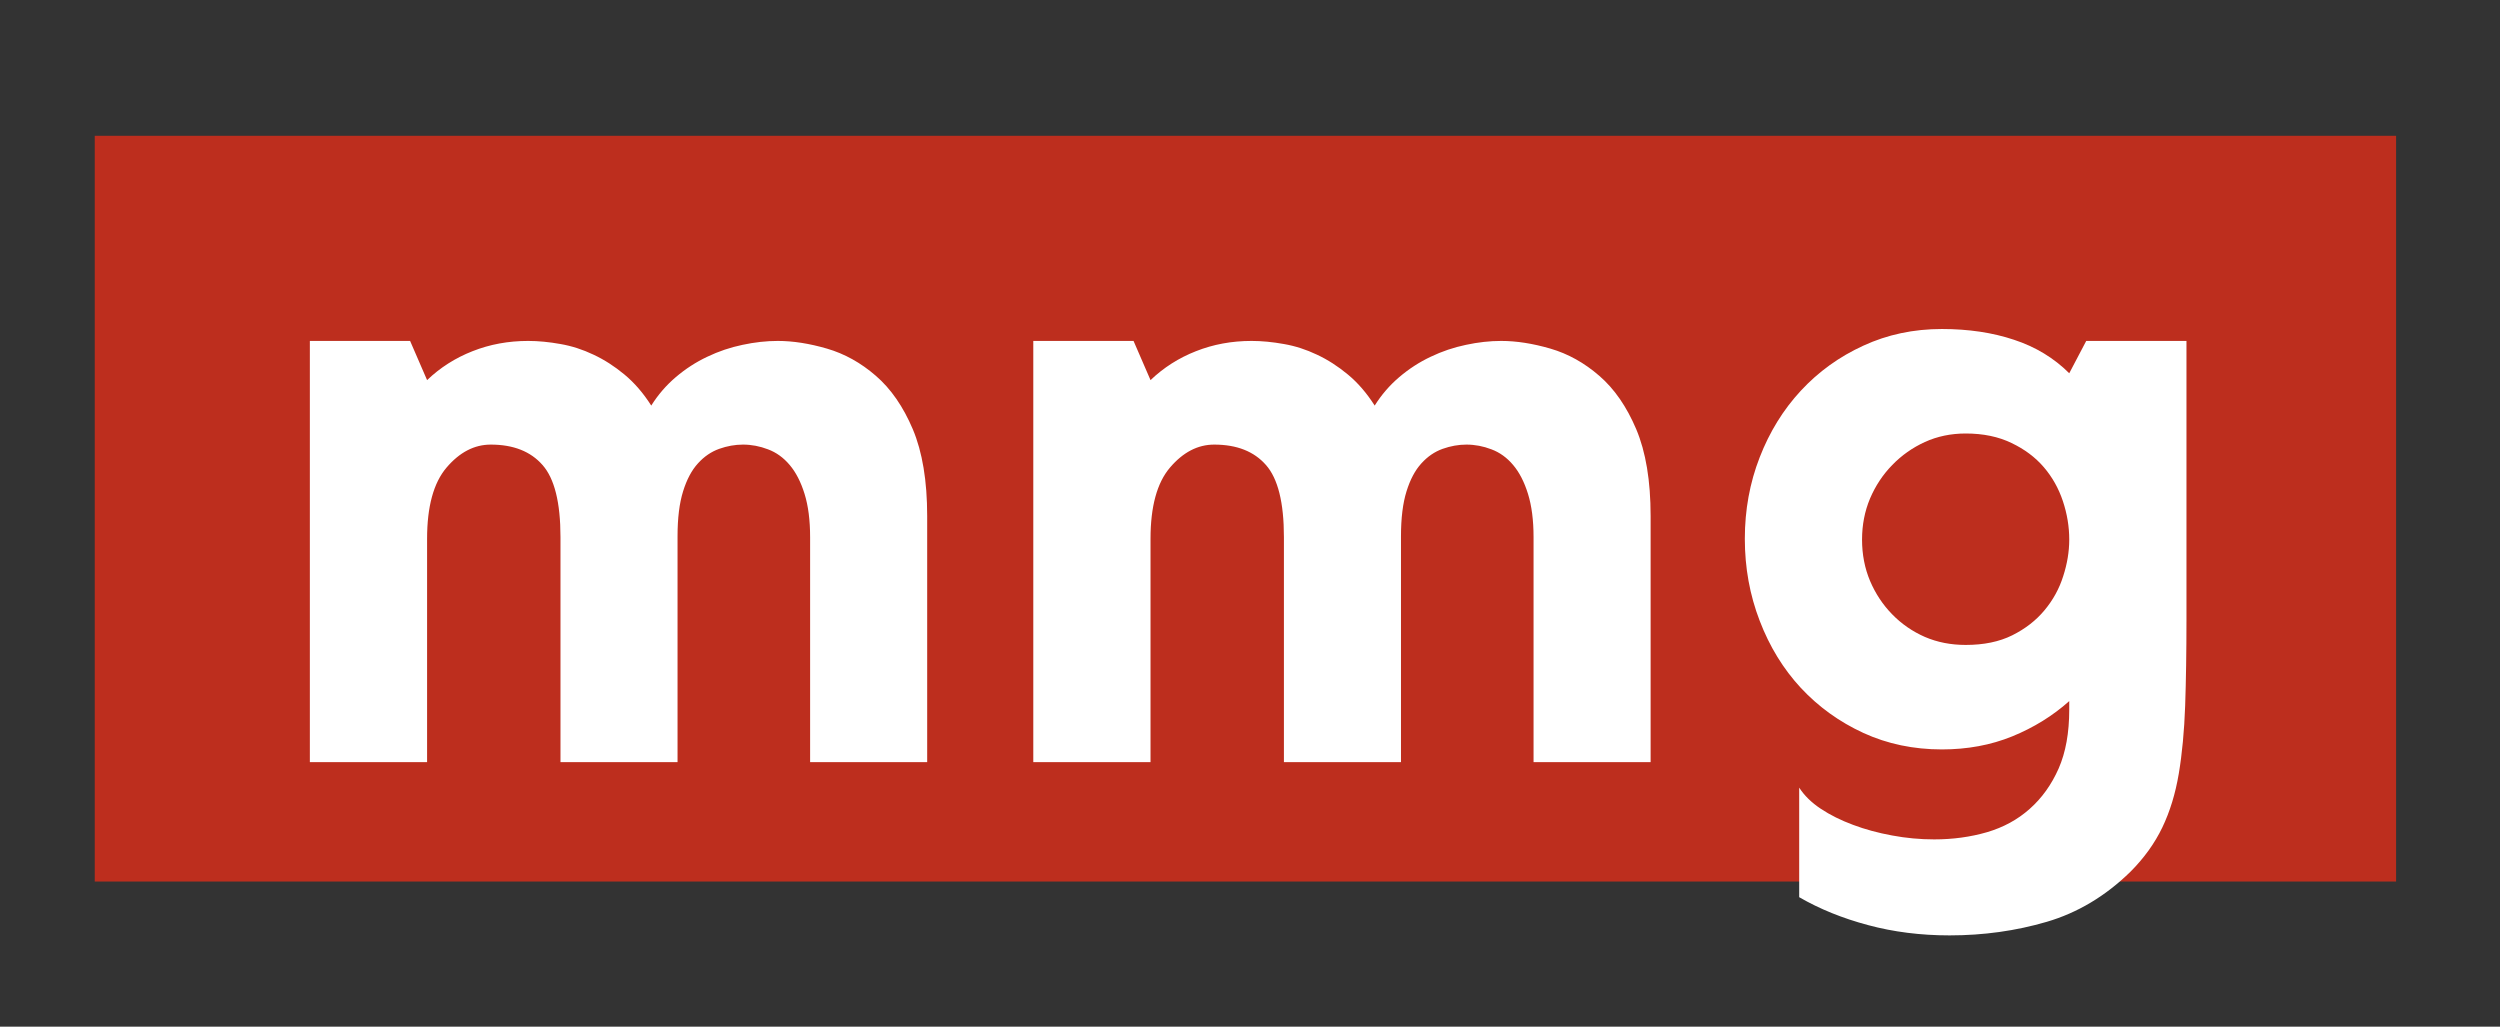
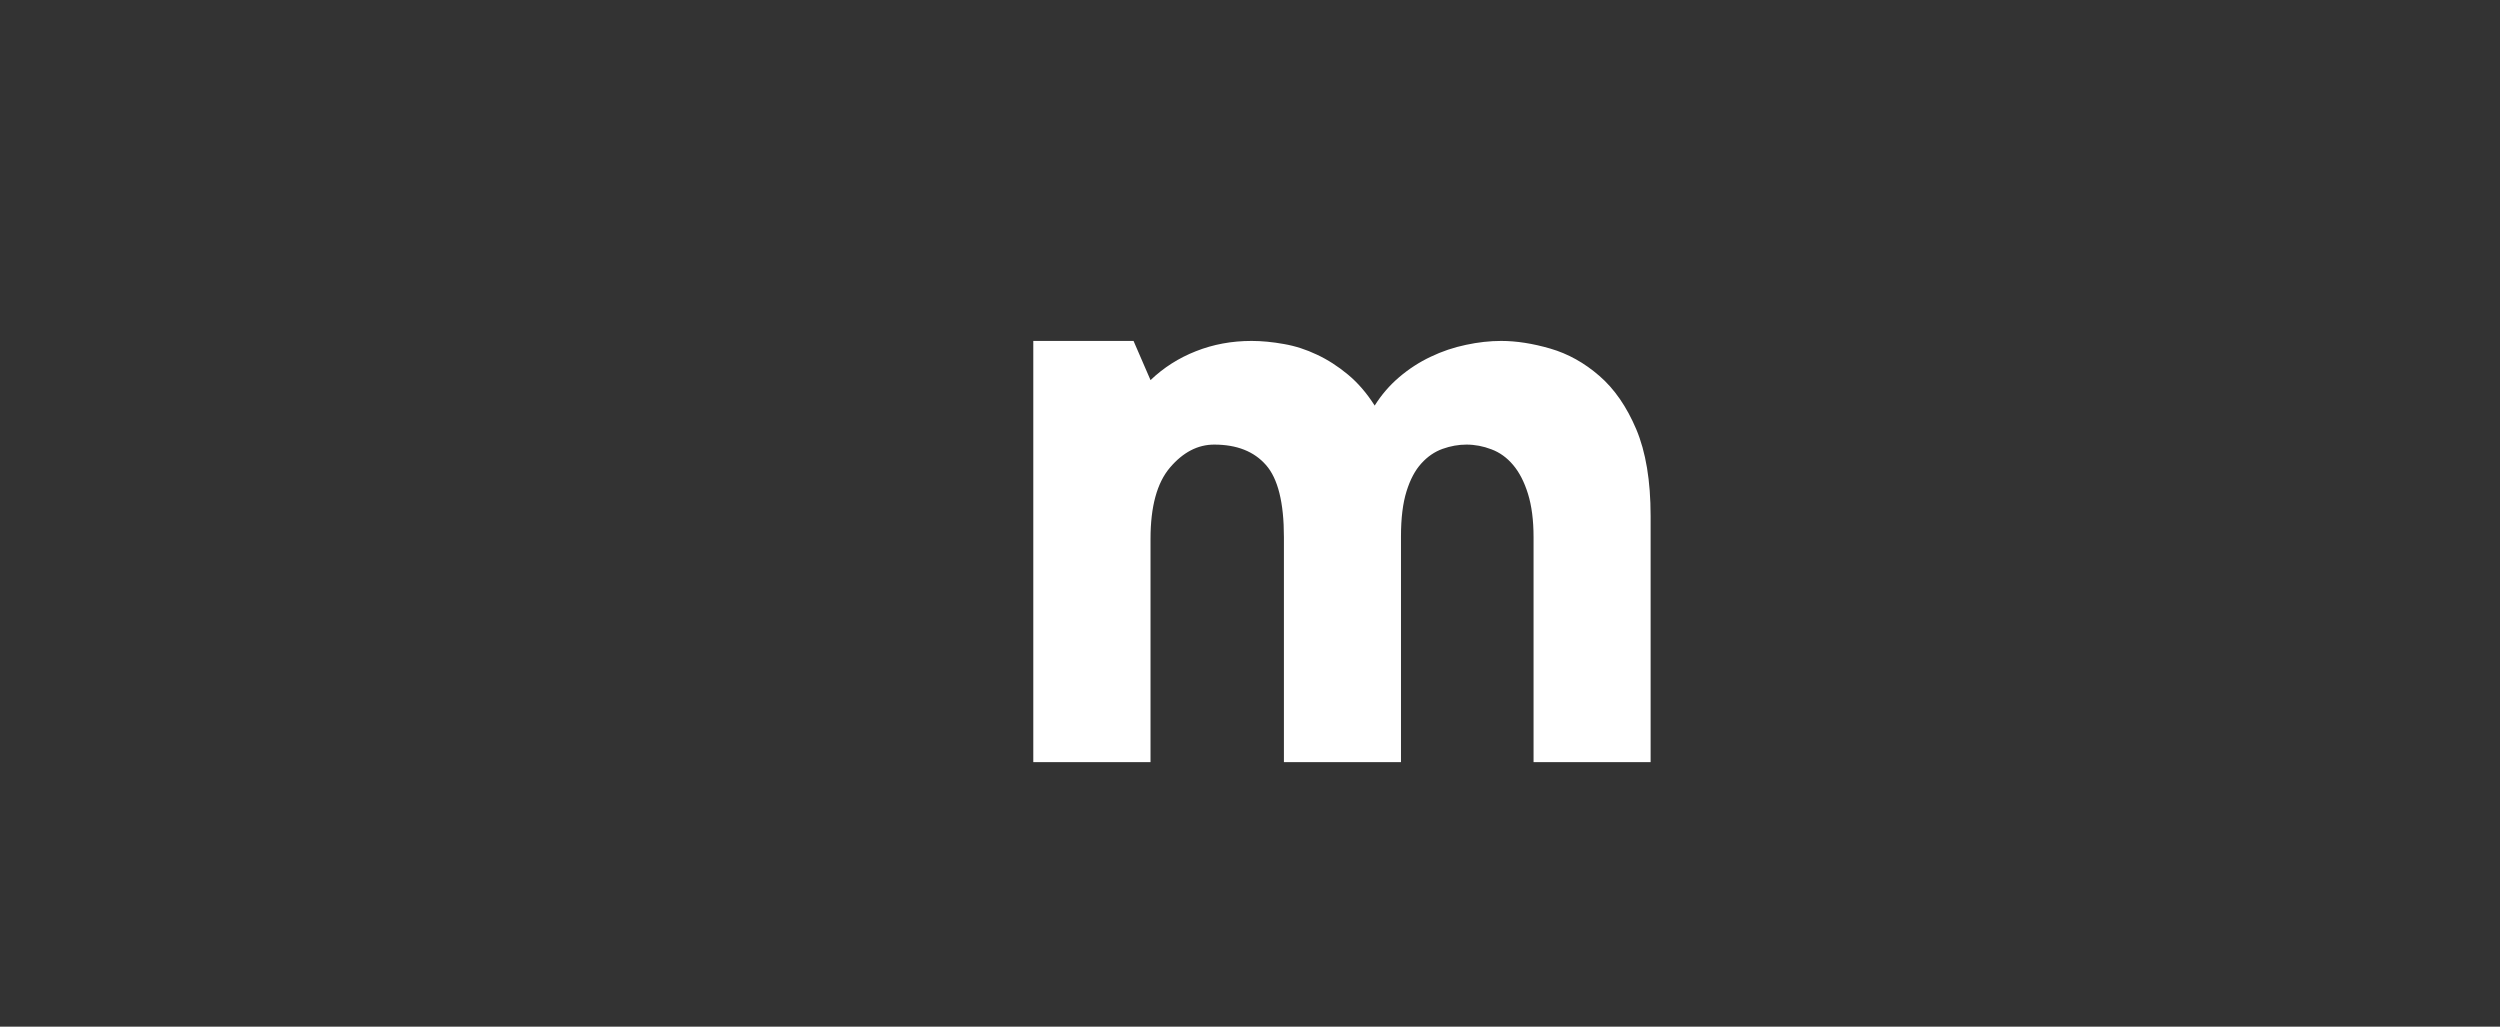
<svg xmlns="http://www.w3.org/2000/svg" width="319" zoomAndPan="magnify" viewBox="0 0 239.25 98.25" height="131" preserveAspectRatio="xMidYMid meet" version="1.0">
  <rect x="0" y="0" width="239.25" height="98.25" fill="#333333" stroke="none" />
  <defs>
    <g />
    <clipPath id="acf0d13ed4">
-       <path d="M 1.066 5.996 L 221.441 5.996 L 221.441 77.363 L 1.066 77.363 Z M 1.066 5.996 " clip-rule="nonzero" />
+       <path d="M 1.066 5.996 L 221.441 5.996 L 221.441 77.363 L 1.066 77.363 Z " clip-rule="nonzero" />
    </clipPath>
    <clipPath id="821b450102">
      <path d="M 0.066 0.996 L 220.441 0.996 L 220.441 72.363 L 0.066 72.363 Z M 0.066 0.996 " clip-rule="nonzero" />
    </clipPath>
    <clipPath id="f5ab365e84">
-       <rect x="0" width="221" y="0" height="73" />
-     </clipPath>
+       </clipPath>
    <clipPath id="40e27aa85b">
      <rect x="0" width="222" y="0" height="84" />
    </clipPath>
  </defs>
  <g transform="matrix(1, 0, 0, 1, 8, 7)">
    <g clip-path="url(#40e27aa85b)">
      <g clip-path="url(#acf0d13ed4)">
        <g transform="matrix(1, 0, 0, 1, 1, 5)">
          <g clip-path="url(#f5ab365e84)">
            <g clip-path="url(#821b450102)">
              <path fill="#bd2e1e" d="M 0.066 0.996 L 220.305 0.996 L 220.305 72.363 L 0.066 72.363 Z M 0.066 0.996 " fill-opacity="1" fill-rule="nonzero" />
            </g>
          </g>
        </g>
      </g>
      <g fill="#ffffff" fill-opacity="1">
        <g transform="translate(17.919, 65.939)">
          <g>
-             <path d="M 48.516 -40.312 C 49.973 -40.312 51.539 -40.066 53.219 -39.578 C 54.906 -39.086 56.469 -38.219 57.906 -36.969 C 59.344 -35.727 60.52 -34.023 61.438 -31.859 C 62.352 -29.691 62.812 -26.926 62.812 -23.562 L 62.812 0 L 51.609 0 L 51.609 -21.531 C 51.609 -23.156 51.43 -24.535 51.078 -25.672 C 50.723 -26.816 50.25 -27.738 49.656 -28.438 C 49.062 -29.145 48.367 -29.645 47.578 -29.938 C 46.797 -30.238 46 -30.391 45.188 -30.391 C 44.426 -30.391 43.664 -30.254 42.906 -29.984 C 42.145 -29.711 41.469 -29.25 40.875 -28.594 C 40.281 -27.945 39.805 -27.055 39.453 -25.922 C 39.098 -24.785 38.922 -23.348 38.922 -21.609 L 38.922 0 L 27.719 0 L 27.719 -21.531 C 27.719 -24.844 27.145 -27.145 26 -28.438 C 24.863 -29.738 23.211 -30.391 21.047 -30.391 C 19.473 -30.391 18.062 -29.656 16.812 -28.188 C 15.57 -26.727 14.953 -24.457 14.953 -21.375 L 14.953 0 L 3.734 0 L 3.734 -40.312 L 13.328 -40.312 L 14.953 -36.562 C 16.203 -37.758 17.648 -38.68 19.297 -39.328 C 20.953 -39.984 22.727 -40.312 24.625 -40.312 C 25.602 -40.312 26.633 -40.211 27.719 -40.016 C 28.801 -39.828 29.852 -39.488 30.875 -39 C 31.906 -38.52 32.895 -37.883 33.844 -37.094 C 34.789 -36.312 35.645 -35.32 36.406 -34.125 C 37.051 -35.156 37.832 -36.062 38.75 -36.844 C 39.676 -37.633 40.68 -38.285 41.766 -38.797 C 42.848 -39.316 43.973 -39.695 45.141 -39.938 C 46.305 -40.188 47.43 -40.312 48.516 -40.312 Z M 48.516 -40.312 " />
-           </g>
+             </g>
        </g>
      </g>
      <g fill="#ffffff" fill-opacity="1">
        <g transform="translate(87.152, 65.939)">
          <g>
            <path d="M 48.516 -40.312 C 49.973 -40.312 51.539 -40.066 53.219 -39.578 C 54.906 -39.086 56.469 -38.219 57.906 -36.969 C 59.344 -35.727 60.52 -34.023 61.438 -31.859 C 62.352 -29.691 62.812 -26.926 62.812 -23.562 L 62.812 0 L 51.609 0 L 51.609 -21.531 C 51.609 -23.156 51.43 -24.535 51.078 -25.672 C 50.723 -26.816 50.25 -27.738 49.656 -28.438 C 49.062 -29.145 48.367 -29.645 47.578 -29.938 C 46.797 -30.238 46 -30.391 45.188 -30.391 C 44.426 -30.391 43.664 -30.254 42.906 -29.984 C 42.145 -29.711 41.469 -29.25 40.875 -28.594 C 40.281 -27.945 39.805 -27.055 39.453 -25.922 C 39.098 -24.785 38.922 -23.348 38.922 -21.609 L 38.922 0 L 27.719 0 L 27.719 -21.531 C 27.719 -24.844 27.145 -27.145 26 -28.438 C 24.863 -29.738 23.211 -30.391 21.047 -30.391 C 19.473 -30.391 18.062 -29.656 16.812 -28.188 C 15.57 -26.727 14.953 -24.457 14.953 -21.375 L 14.953 0 L 3.734 0 L 3.734 -40.312 L 13.328 -40.312 L 14.953 -36.562 C 16.203 -37.758 17.648 -38.68 19.297 -39.328 C 20.953 -39.984 22.727 -40.312 24.625 -40.312 C 25.602 -40.312 26.633 -40.211 27.719 -40.016 C 28.801 -39.828 29.852 -39.488 30.875 -39 C 31.906 -38.52 32.895 -37.883 33.844 -37.094 C 34.789 -36.312 35.645 -35.32 36.406 -34.125 C 37.051 -35.156 37.832 -36.062 38.75 -36.844 C 39.676 -37.633 40.68 -38.285 41.766 -38.797 C 42.848 -39.316 43.973 -39.695 45.141 -39.938 C 46.305 -40.188 47.43 -40.312 48.516 -40.312 Z M 48.516 -40.312 " />
          </g>
        </g>
      </g>
      <g fill="#ffffff" fill-opacity="1">
        <g transform="translate(156.386, 65.939)">
          <g>
-             <path d="M 35.266 -40.312 L 44.859 -40.312 L 44.859 -13.656 C 44.859 -10.562 44.816 -7.805 44.734 -5.391 C 44.648 -2.984 44.445 -0.82 44.125 1.094 C 43.801 3.02 43.273 4.738 42.547 6.25 C 41.816 7.77 40.801 9.18 39.5 10.484 C 37.113 12.816 34.441 14.414 31.484 15.281 C 28.535 16.145 25.438 16.578 22.188 16.578 C 19.426 16.578 16.828 16.25 14.391 15.594 C 11.953 14.945 9.754 14.055 7.797 12.922 L 7.797 2.438 C 8.285 3.195 8.977 3.875 9.875 4.469 C 10.77 5.062 11.797 5.57 12.953 6 C 14.117 6.438 15.363 6.773 16.688 7.016 C 18.02 7.266 19.363 7.391 20.719 7.391 C 22.508 7.391 24.191 7.16 25.766 6.703 C 27.336 6.242 28.703 5.5 29.859 4.469 C 31.023 3.438 31.945 2.148 32.625 0.609 C 33.301 -0.93 33.641 -2.812 33.641 -5.031 L 33.641 -5.844 C 32.066 -4.438 30.25 -3.312 28.188 -2.469 C 26.133 -1.633 23.891 -1.219 21.453 -1.219 C 18.742 -1.219 16.238 -1.742 13.938 -2.797 C 11.633 -3.859 9.641 -5.297 7.953 -7.109 C 6.273 -8.922 4.961 -11.062 4.016 -13.531 C 3.066 -16 2.594 -18.613 2.594 -21.375 C 2.594 -24.133 3.066 -26.734 4.016 -29.172 C 4.961 -31.609 6.273 -33.734 7.953 -35.547 C 9.641 -37.367 11.633 -38.805 13.938 -39.859 C 16.238 -40.922 18.742 -41.453 21.453 -41.453 C 24.004 -41.453 26.305 -41.109 28.359 -40.422 C 30.422 -39.742 32.18 -38.676 33.641 -37.219 Z M 23.734 -11.219 C 25.461 -11.219 26.945 -11.523 28.188 -12.141 C 29.438 -12.766 30.469 -13.566 31.281 -14.547 C 32.094 -15.523 32.688 -16.609 33.062 -17.797 C 33.445 -18.984 33.641 -20.148 33.641 -21.297 C 33.641 -22.535 33.438 -23.766 33.031 -24.984 C 32.625 -26.203 32.016 -27.285 31.203 -28.234 C 30.391 -29.18 29.359 -29.953 28.109 -30.547 C 26.867 -31.148 25.41 -31.453 23.734 -31.453 C 22.316 -31.453 21.016 -31.18 19.828 -30.641 C 18.641 -30.098 17.598 -29.363 16.703 -28.438 C 15.805 -27.52 15.098 -26.453 14.578 -25.234 C 14.066 -24.016 13.812 -22.703 13.812 -21.297 C 13.812 -19.879 14.066 -18.562 14.578 -17.344 C 15.098 -16.125 15.805 -15.055 16.703 -14.141 C 17.598 -13.223 18.641 -12.504 19.828 -11.984 C 21.016 -11.473 22.316 -11.219 23.734 -11.219 Z M 23.734 -11.219 " />
-           </g>
+             </g>
        </g>
      </g>
    </g>
  </g>
</svg>